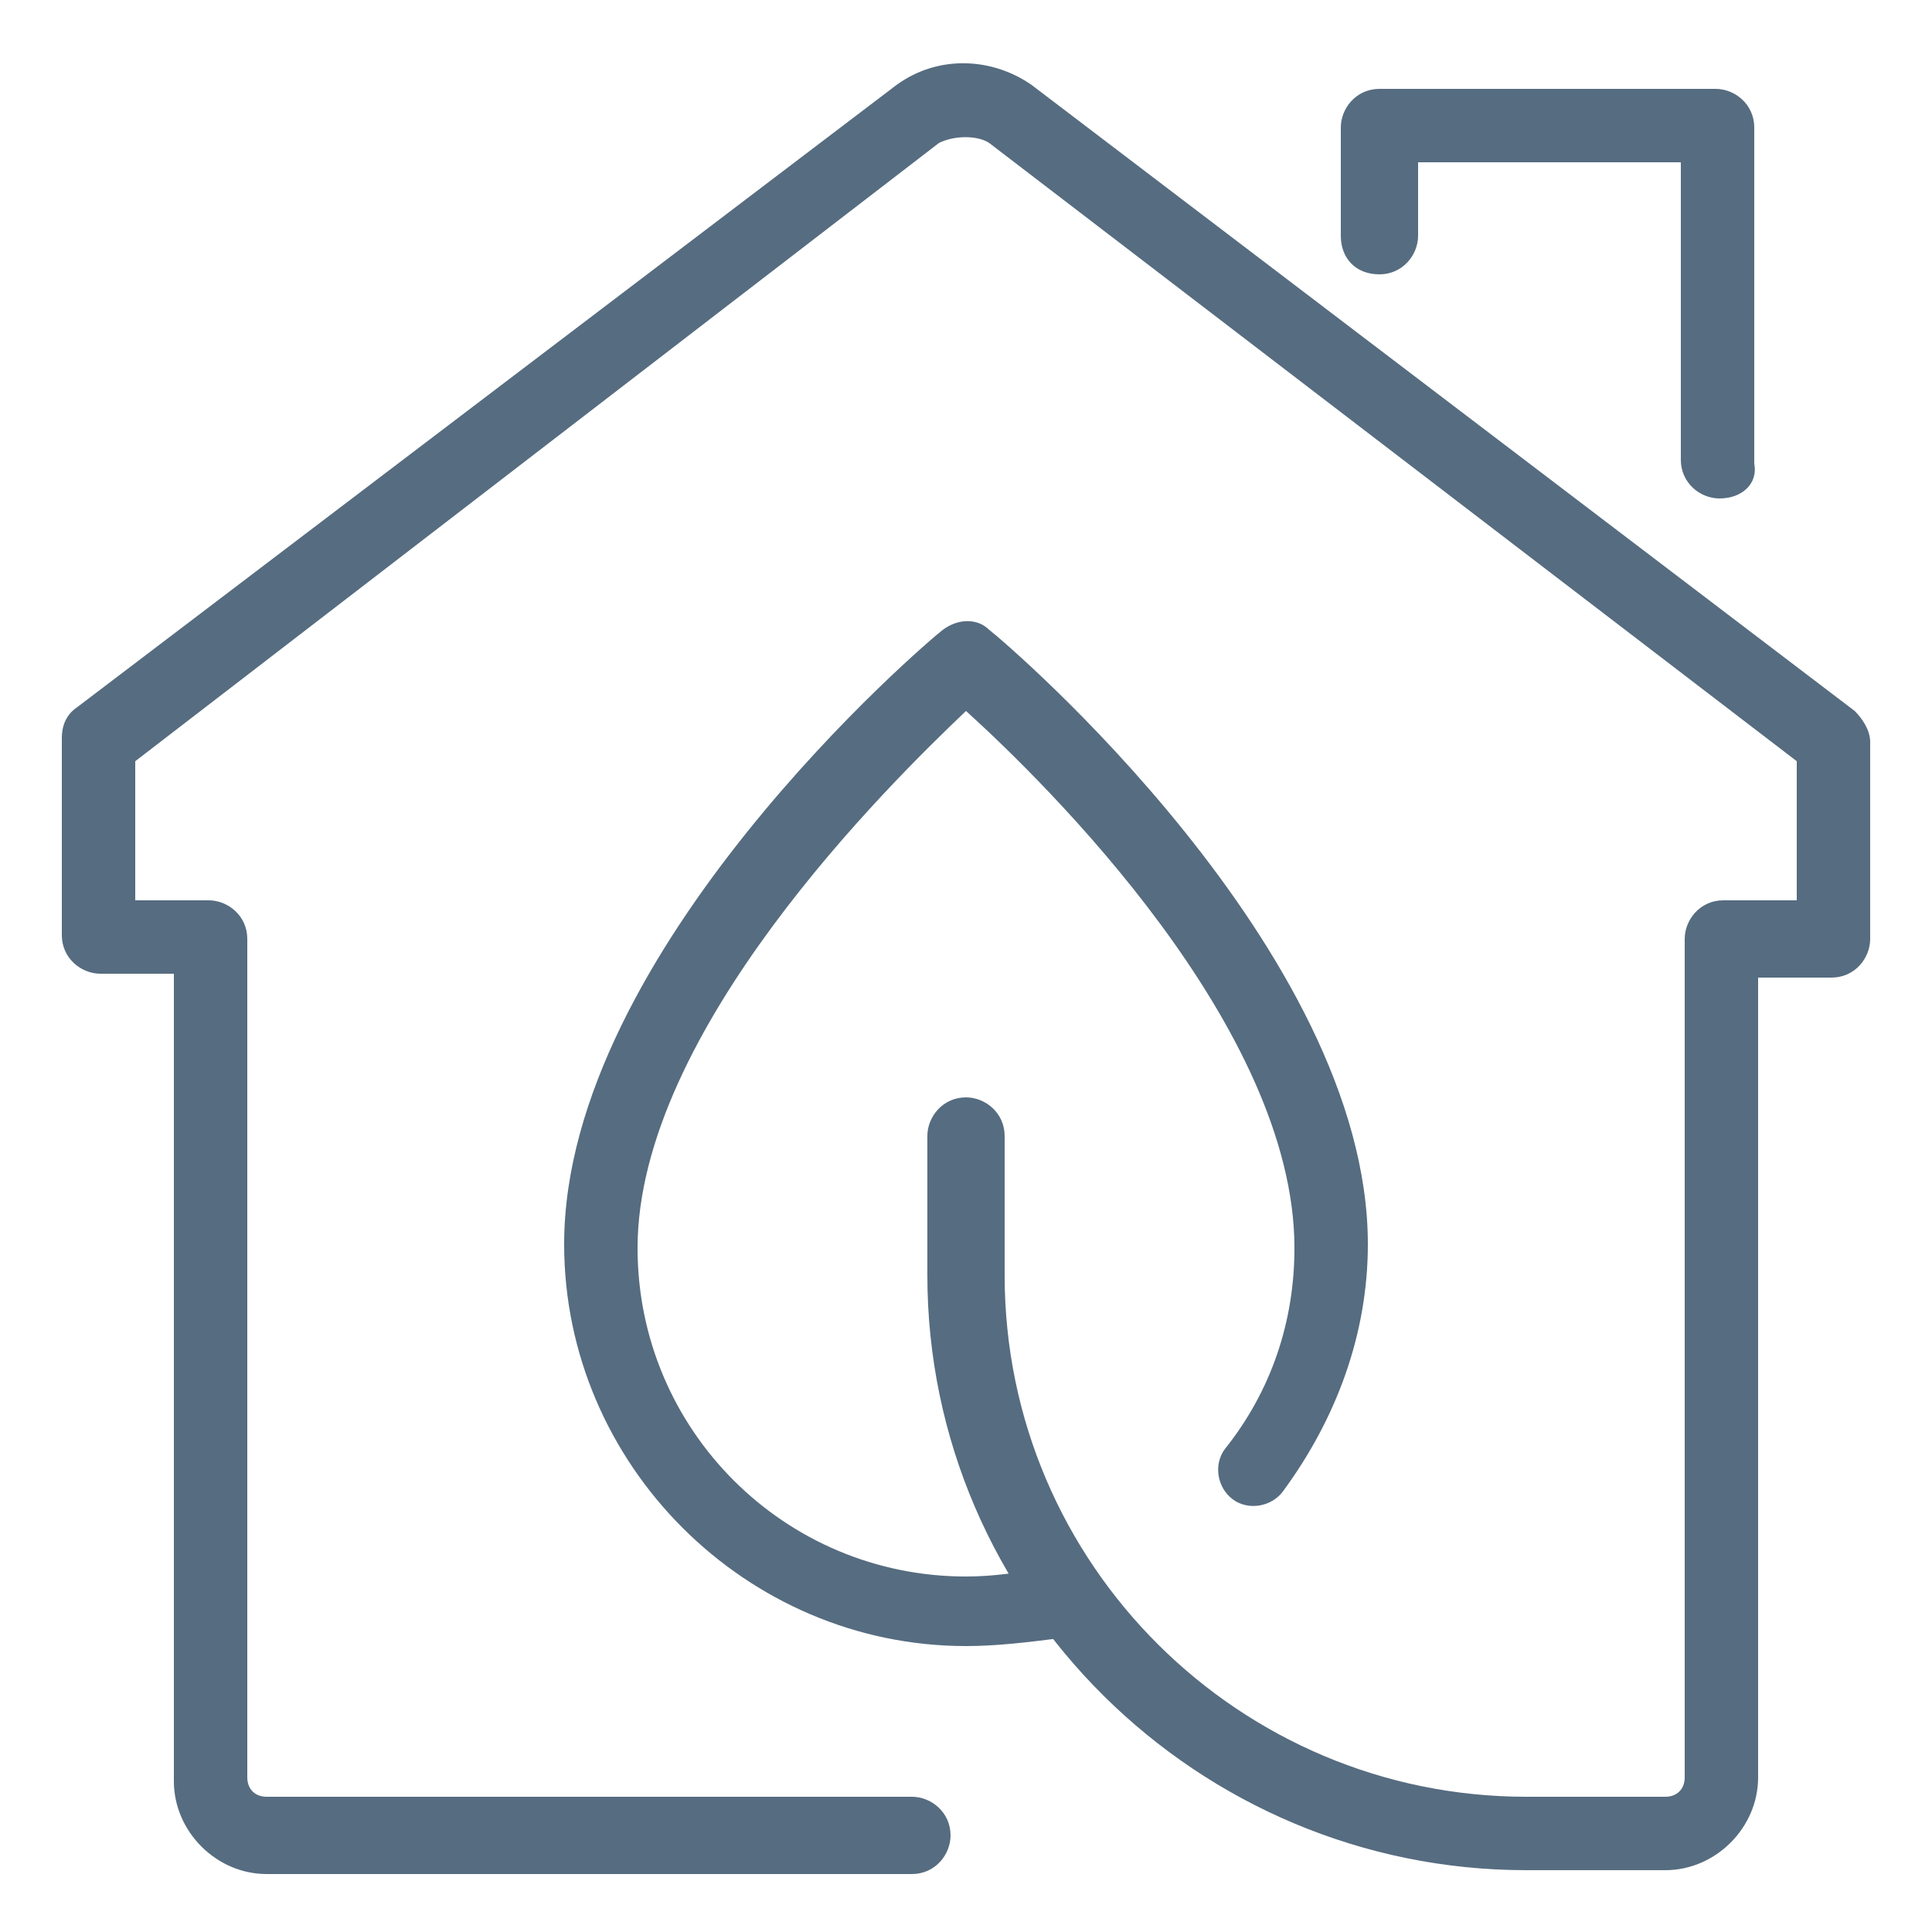
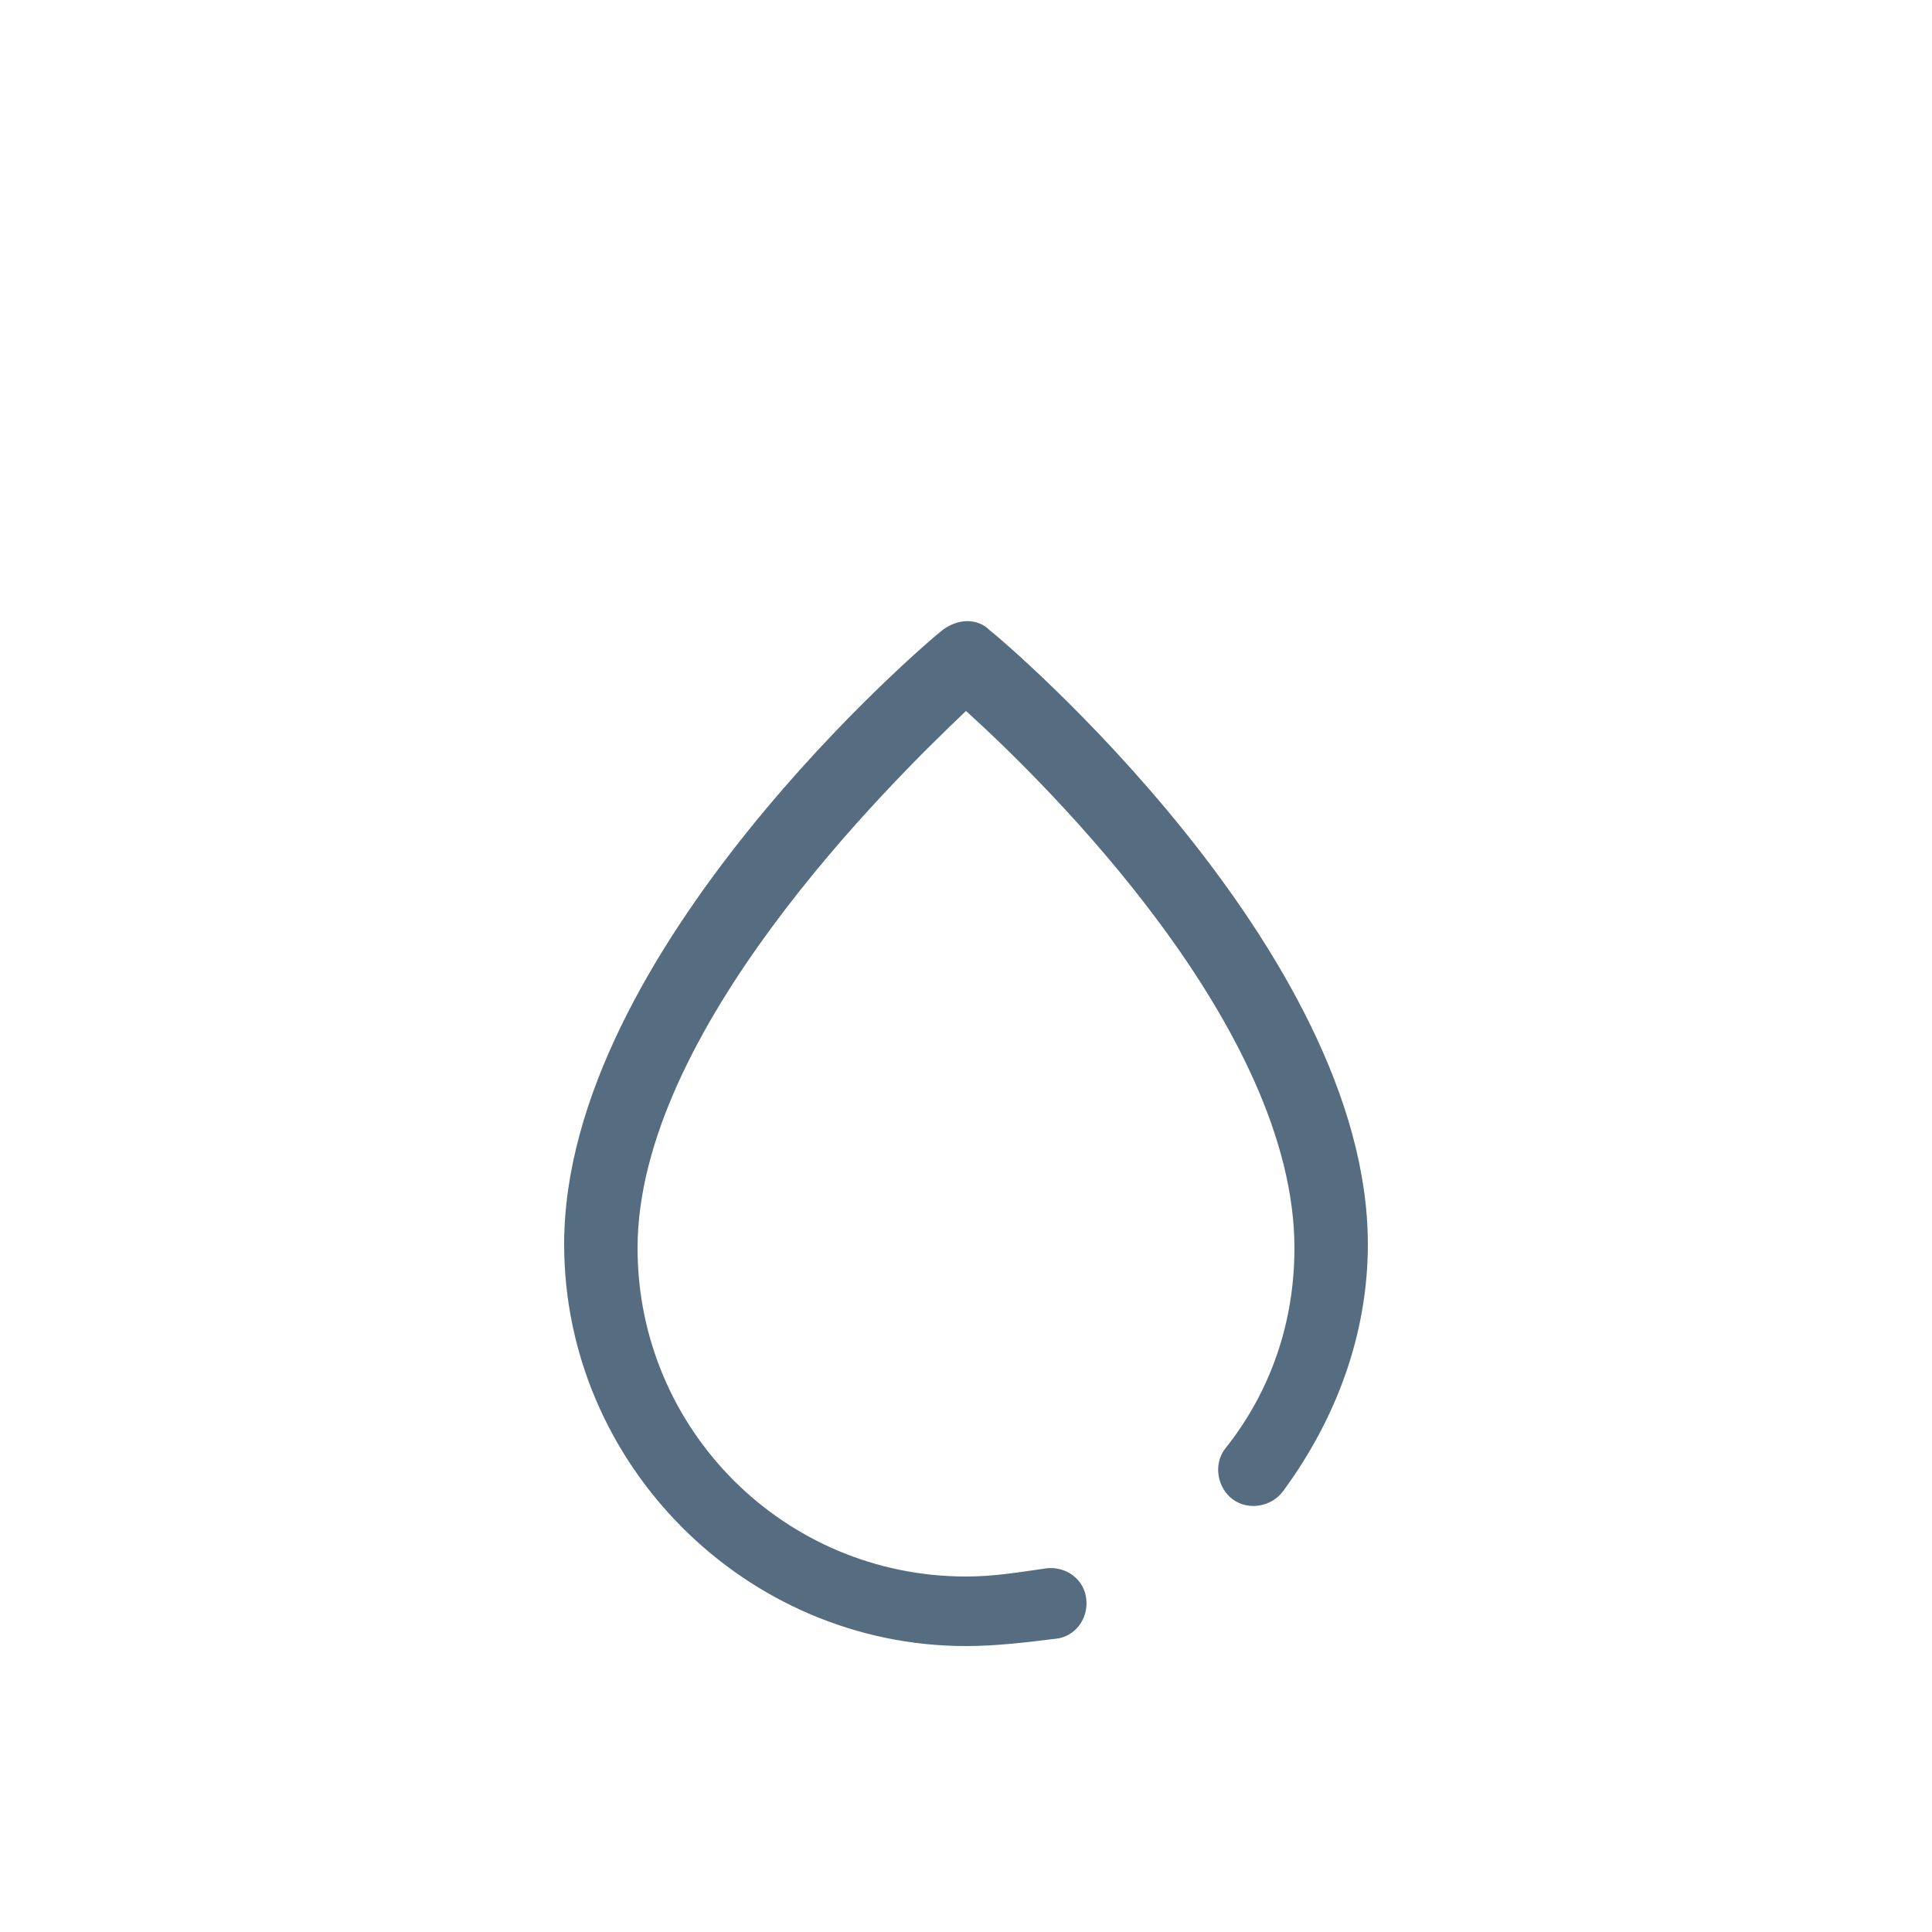
<svg xmlns="http://www.w3.org/2000/svg" id="Layer_1" x="0px" y="0px" viewBox="0 0 50 50" style="enable-background:new 0 0 50 50;" xml:space="preserve">
  <style type="text/css">	.st0{fill:#566C80;}</style>
  <g>
-     <path class="st0" d="M43.1,48.4h-3.6C31,48.4,24,41.5,24,33v-3.6c0-0.5,0.4-1,1-1c0.5,0,1,0.4,1,1V33c0,7.5,6.1,13.5,13.5,13.5h3.6  c0.3,0,0.5-0.2,0.5-0.5V24.3c0-0.5,0.4-1,1-1h1.9v-3.6l-20.9-16c-0.3-0.2-0.9-0.2-1.3,0l-20.8,16v3.6h1.9c0.5,0,1,0.4,1,1V46  c0,0.3,0.2,0.5,0.5,0.5h16.7c0.5,0,1,0.4,1,1c0,0.5-0.4,1-1,1H6.9c-1.3,0-2.4-1.1-2.4-2.4V25.2H2.6c-0.5,0-1-0.4-1-1v-5.1  c0-0.3,0.1-0.6,0.4-0.8L23.2,2.2c1.1-0.8,2.5-0.7,3.5,0L48,18.4c0.2,0.2,0.4,0.5,0.4,0.8v5.1c0,0.5-0.4,1-1,1h-1.9V46  C45.5,47.3,44.4,48.4,43.1,48.4" />
-     <path class="st0" d="M44.5,12.9c-0.5,0-1-0.4-1-1V4.2h-6.8v1.9c0,0.5-0.4,1-1,1s-1-0.4-1-1V3.3c0-0.5,0.4-1,1-1h8.7  c0.5,0,1,0.4,1,1V12C45.5,12.5,45.1,12.9,44.5,12.9" />
    <path class="st0" d="M25,42.6c-5.7,0-10.4-4.7-10.4-10.4c0-7.6,9.4-15.6,9.8-15.9c0.4-0.3,0.9-0.3,1.2,0c0.4,0.3,9.8,8.3,9.8,15.9  c0,2.3-0.8,4.5-2.2,6.4c-0.3,0.4-0.9,0.5-1.3,0.2c-0.4-0.3-0.5-0.9-0.2-1.3c1.2-1.5,1.8-3.3,1.8-5.2c0-5.7-6.4-12-8.5-13.9  c-2,1.9-8.5,8.3-8.5,13.9c0,4.7,3.8,8.5,8.5,8.5c0.7,0,1.3-0.1,2-0.2c0.5-0.1,1,0.2,1.1,0.7c0.1,0.5-0.2,1-0.7,1.1  C26.6,42.5,25.8,42.6,25,42.6" />
  </g>
</svg>